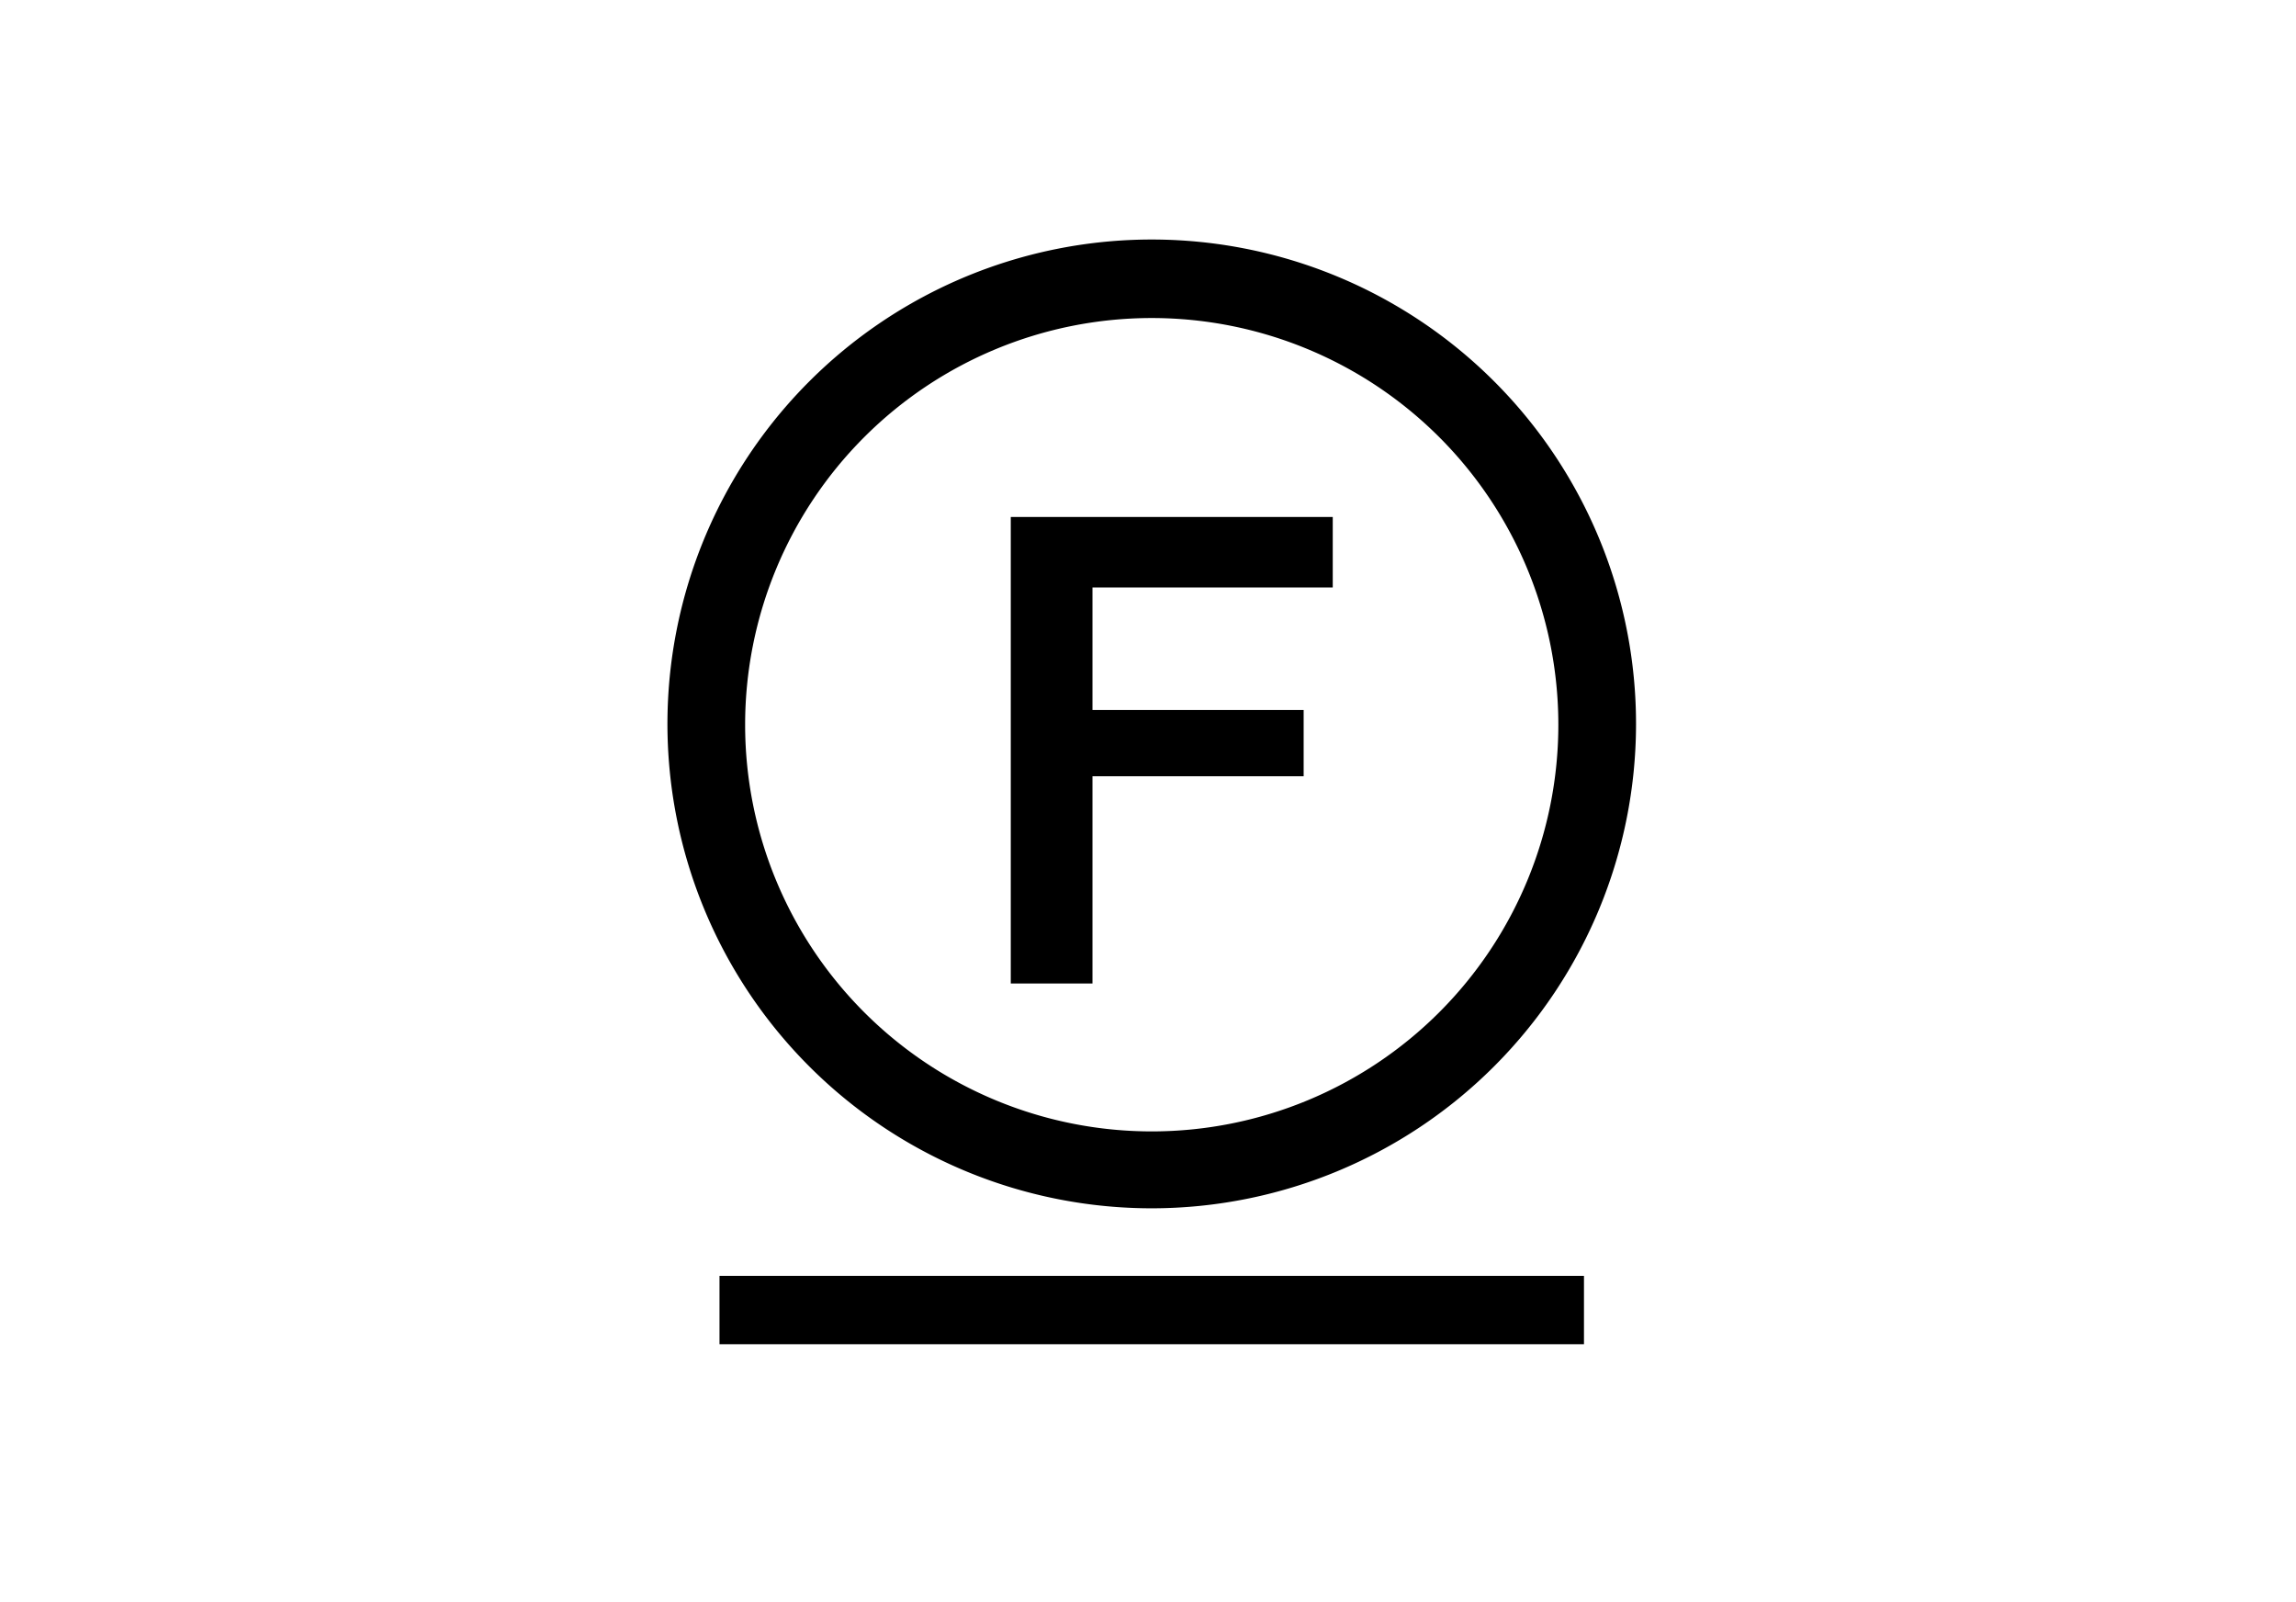
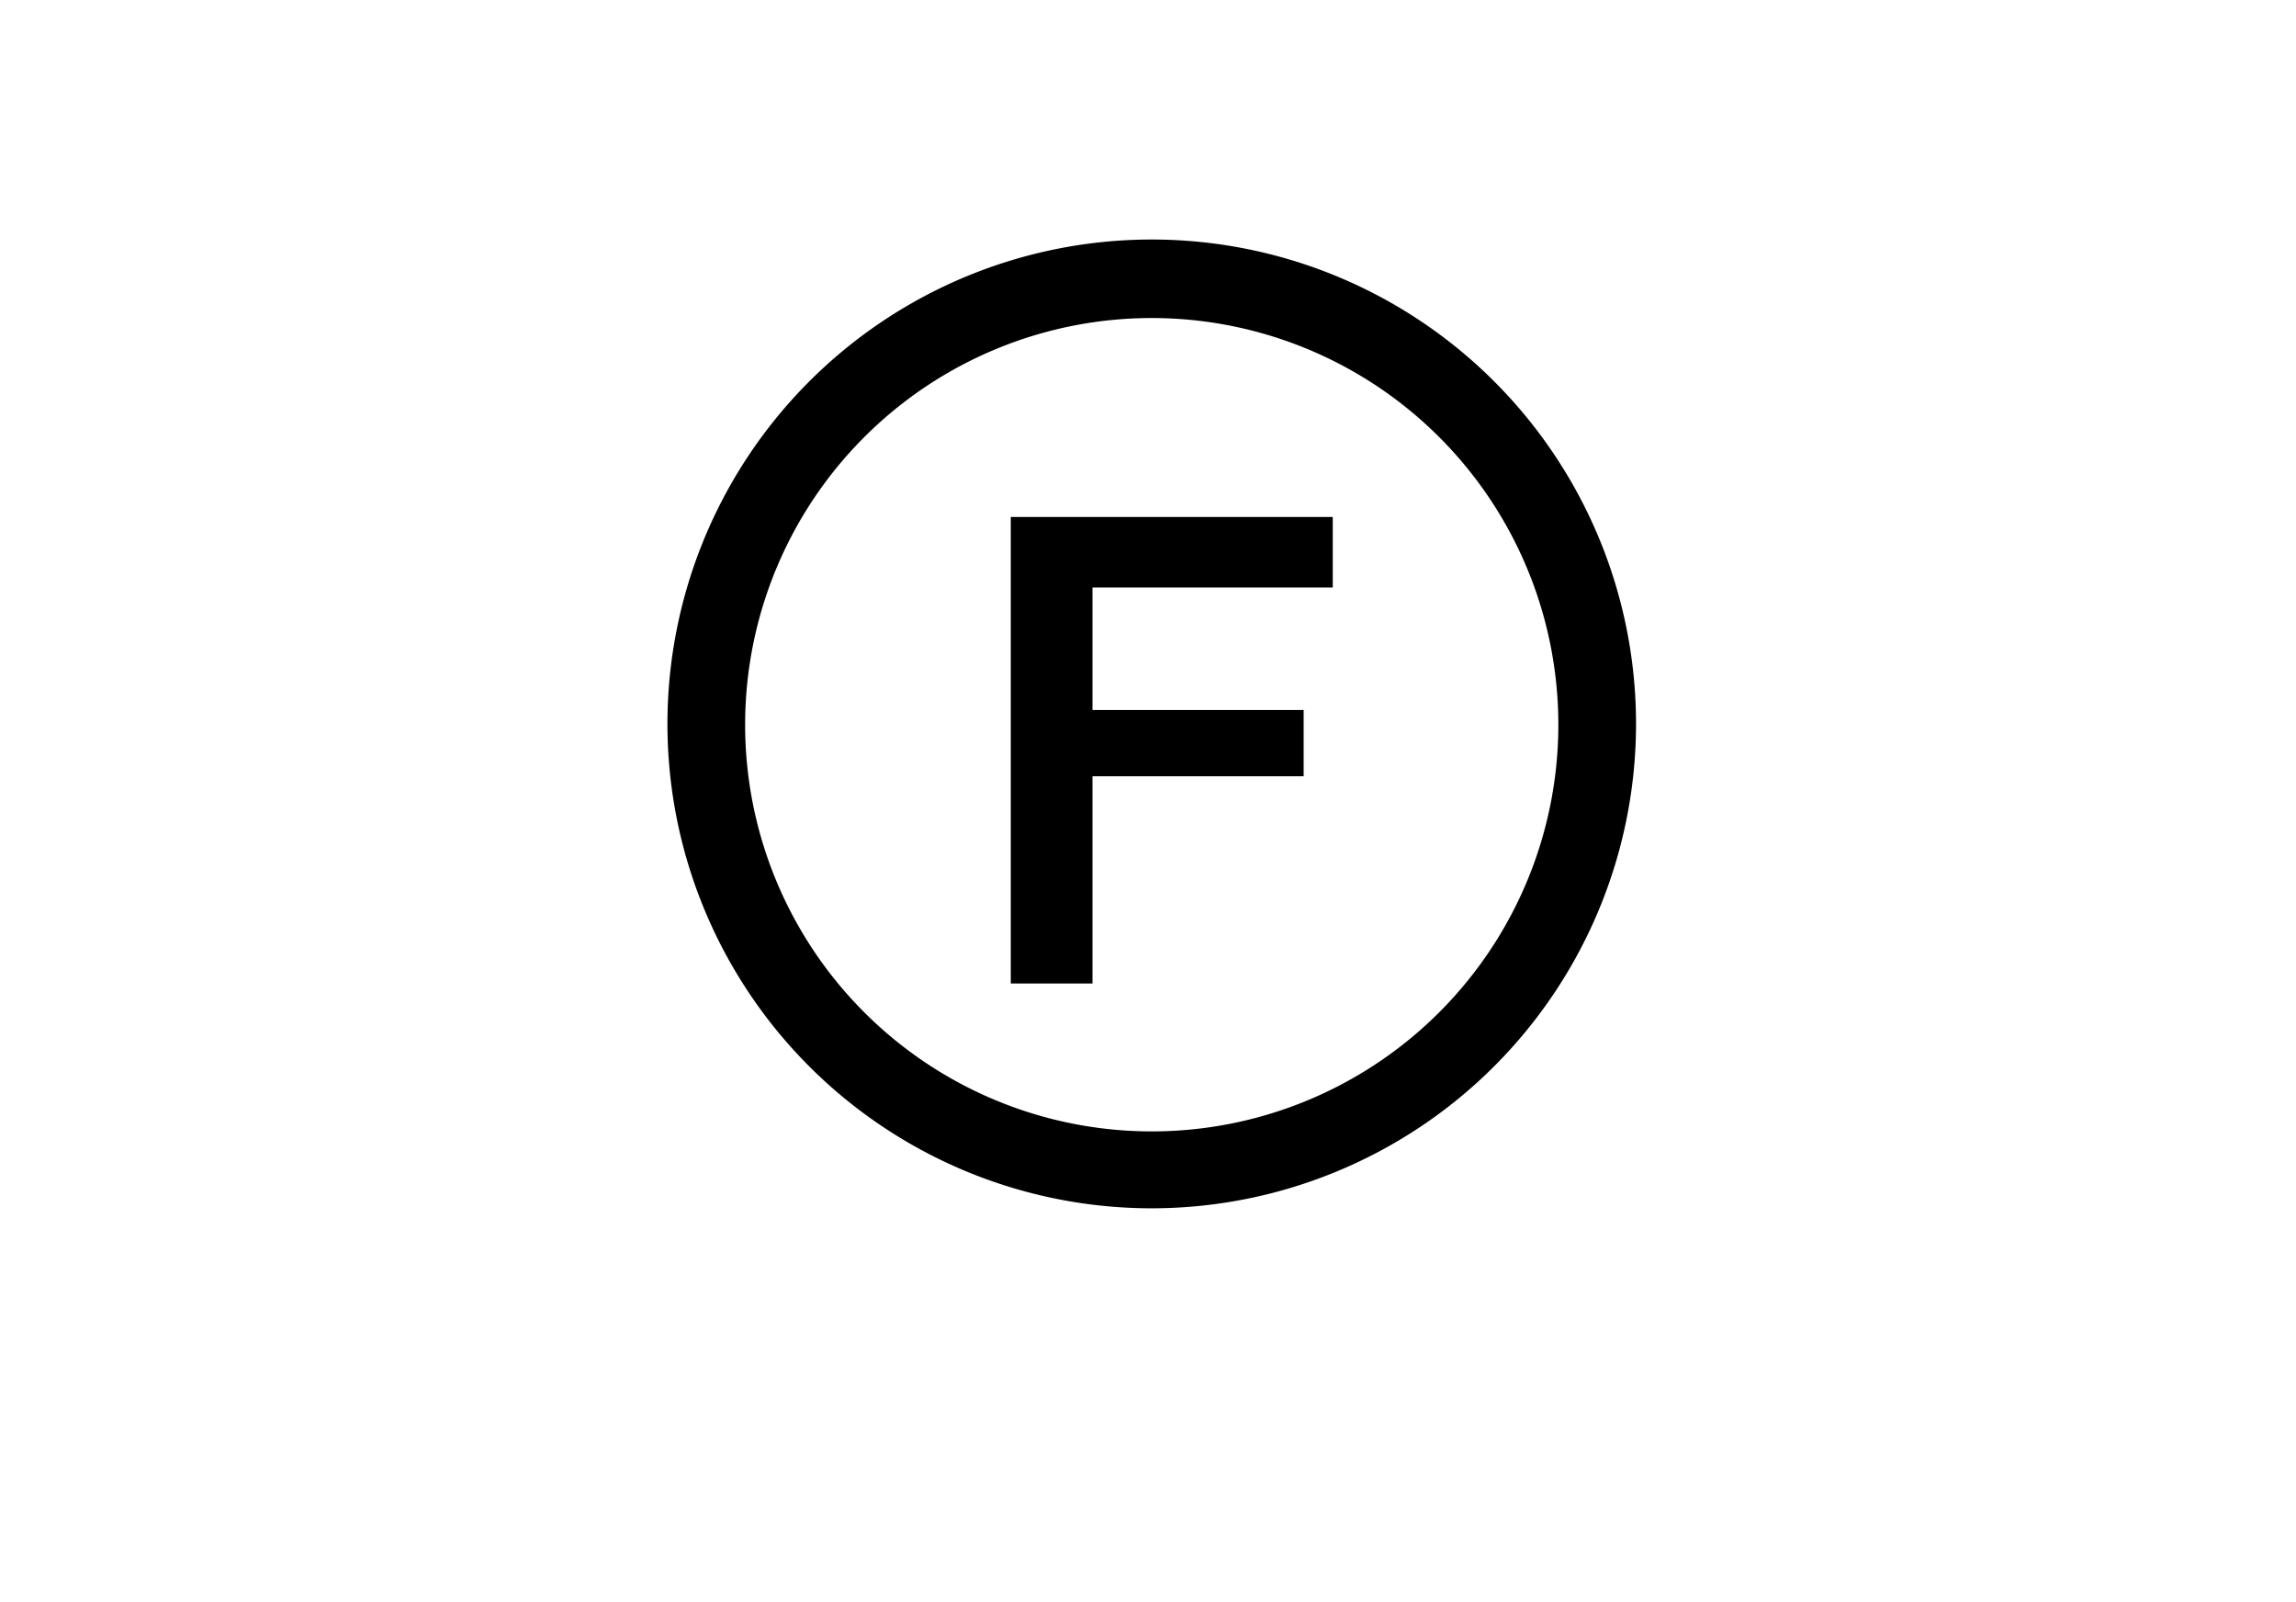
<svg xmlns="http://www.w3.org/2000/svg" viewBox="0 0 86 60">
  <defs>
    <style>.cls-1{fill:#fff;}.cls-2{fill:none;}</style>
  </defs>
  <g id="レイヤー_2" data-name="レイヤー 2">
    <g id="レイヤー_1-2" data-name="レイヤー 1">
      <g id="長方形_657" data-name="長方形 657">
        <rect class="cls-1" width="86" height="60" />
        <rect class="cls-2" x="0.5" y="0.5" width="85" height="59" />
      </g>
      <g id="icon">
        <path id="パス_881" data-name="パス 881" d="M40.92,22h9V19.36H37.86V36.83h3.06V29.07h7.91V26.59H40.92Zm17.45,5.14A15.23,15.23,0,1,1,43.14,11.91h0A15.23,15.23,0,0,1,58.37,27.13m2.91,0A18.14,18.14,0,1,0,43.13,45.25h0A18.15,18.15,0,0,0,61.28,27.13" />
-         <rect id="長方形_662" data-name="長方形 662" x="26.95" y="47.78" width="32.38" height="2.56" />
      </g>
    </g>
  </g>
</svg>